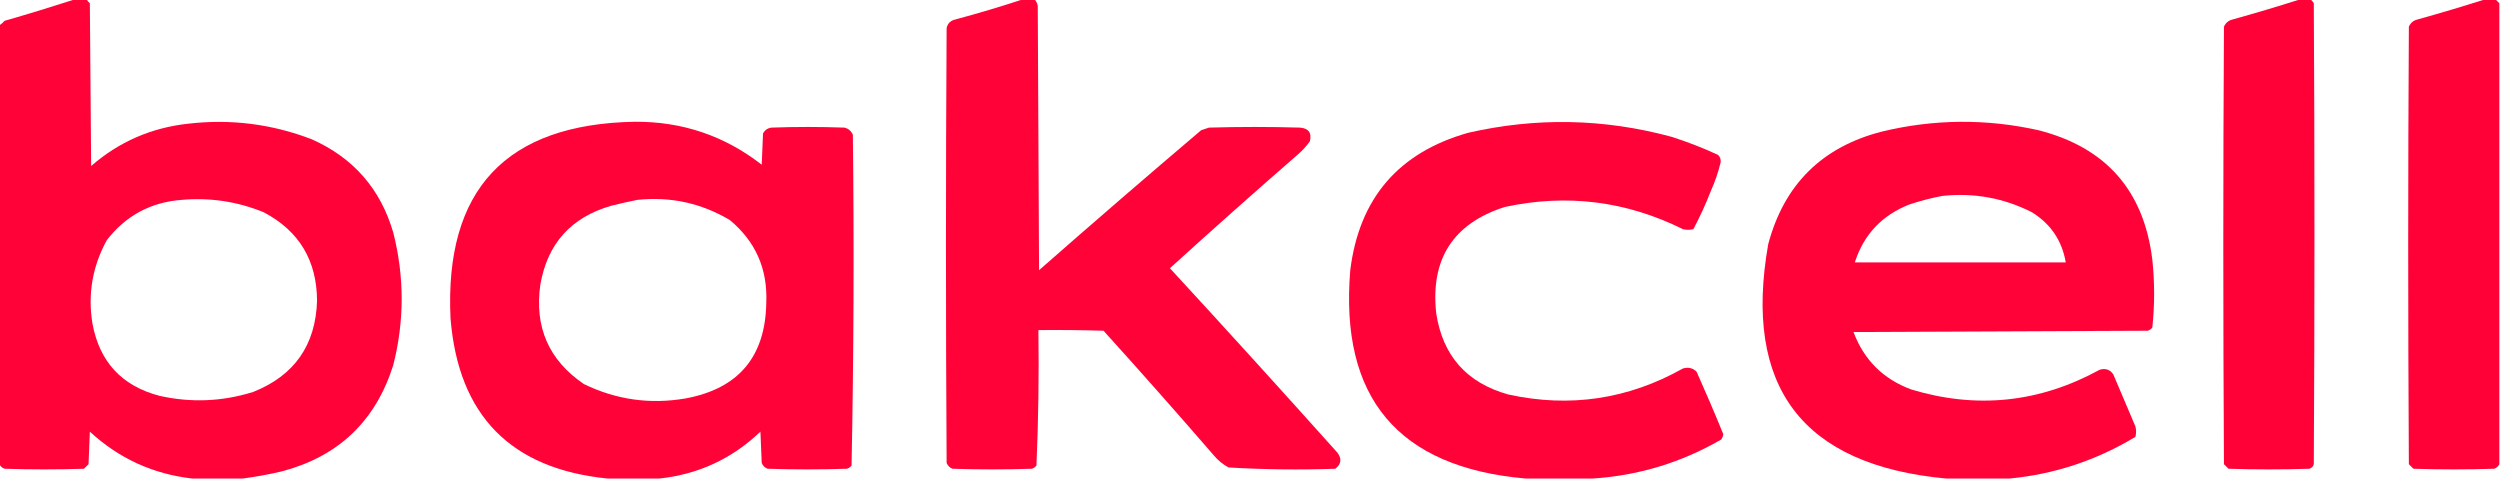
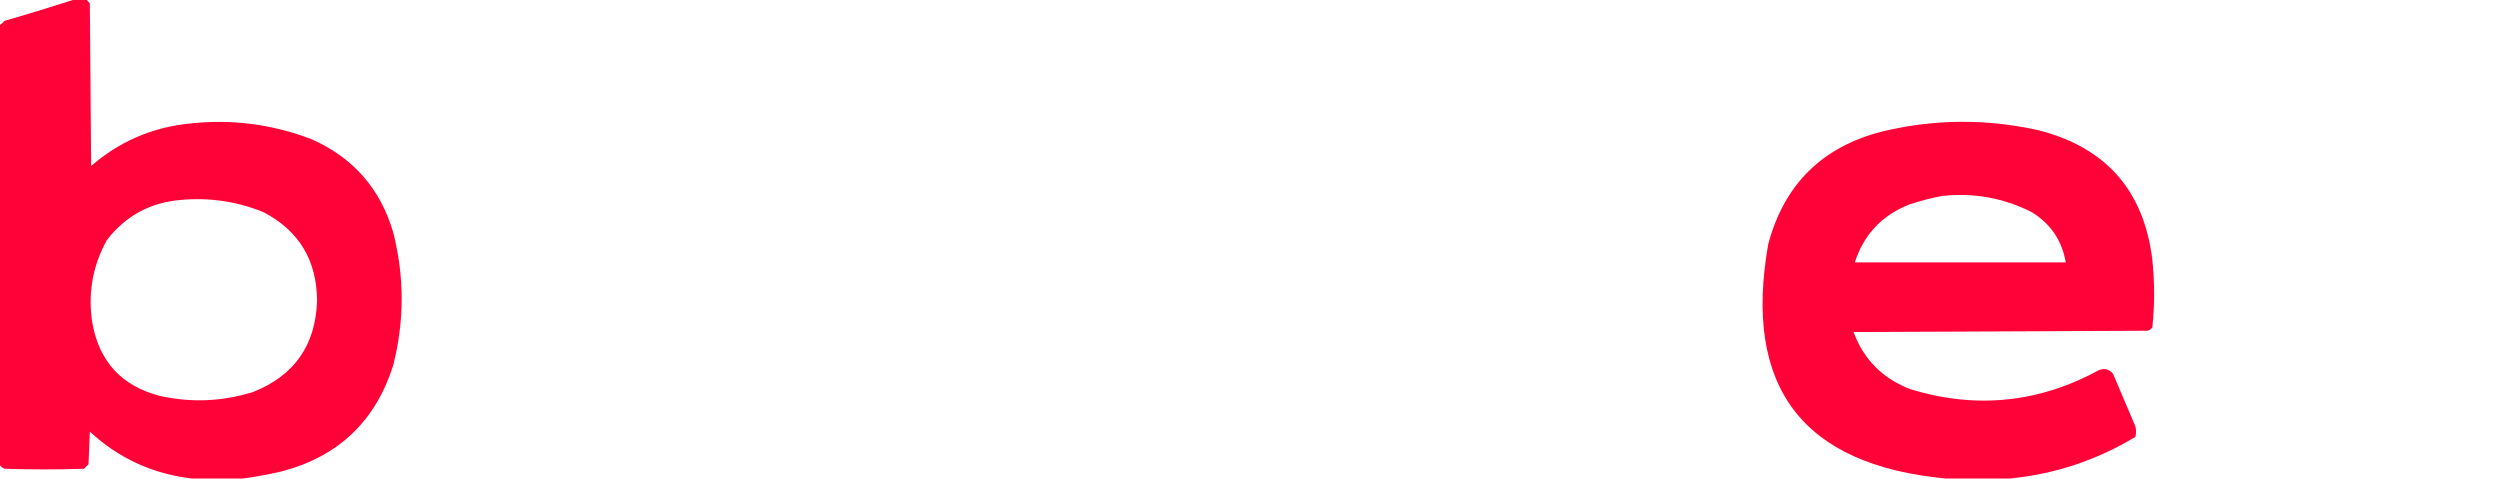
<svg xmlns="http://www.w3.org/2000/svg" version="1.1" width="1920px" height="368px" style="shape-rendering:geometricPrecision; text-rendering:geometricPrecision; image-rendering:optimizeQuality; fill-rule:evenodd; clip-rule:evenodd">
  <g>
    <path style="opacity:0.99" fill="#ff0036" d="M 57.5,-0.5 C 60.5,-0.5 63.5,-0.5 66.5,-0.5C 67.122,0.627 67.955,1.627 69,2.5C 69.333,44.167 69.667,85.833 70,127.5C 91.307,108.938 116.141,98.104 144.5,95C 177.171,91.209 208.838,95.209 239.5,107C 271.355,121.189 292.188,145.022 302,178.5C 310.648,212.496 310.648,246.496 302,280.5C 288.459,323.374 259.959,350.541 216.5,362C 206.452,364.358 196.452,366.192 186.5,367.5C 173.5,367.5 160.5,367.5 147.5,367.5C 117.394,364.029 91.227,352.029 69,331.5C 68.667,339.833 68.333,348.167 68,356.5C 66.833,357.667 65.667,358.833 64.5,360C 44.167,360.667 23.833,360.667 3.5,360C 1.65,359.31 0.316,358.144 -0.5,356.5C -0.5,244.167 -0.5,131.833 -0.5,19.5C 0.962,18.542 2.295,17.376 3.5,16C 21.703,10.762 39.703,5.262 57.5,-0.5 Z M 139.5,153.5 C 161.31,151.592 182.31,154.758 202.5,163C 229.664,177.297 243.33,199.964 243.5,231C 242.411,265.077 226.078,288.41 194.5,301C 170.782,308.435 146.782,309.435 122.5,304C 93.578,296.412 76.412,277.912 71,248.5C 67.327,225.88 70.993,204.546 82,184.5C 96.569,165.632 115.736,155.299 139.5,153.5 Z" />
  </g>
  <g>
-     <path style="opacity:0.987" fill="#ff0036" d="M 785.5,-0.5 C 788.5,-0.5 791.5,-0.5 794.5,-0.5C 795.801,0.882 796.634,2.548 797,4.5C 797.333,72.167 797.667,139.833 798,207.5C 839.205,171.293 880.705,135.46 922.5,100C 924.5,99.333 926.5,98.667 928.5,98C 951.833,97.333 975.167,97.333 998.5,98C 1005.05,98.589 1007.55,102.089 1006,108.5C 1003.54,111.965 1000.7,115.131 997.5,118C 964.203,146.962 931.203,176.295 898.5,206C 941.684,252.883 984.517,300.05 1027,347.5C 1030.67,352.257 1030.17,356.424 1025.5,360C 998.118,360.965 970.784,360.632 943.5,359C 939.084,356.588 935.251,353.422 932,349.5C 904.205,317.37 876.038,285.536 847.5,254C 830.837,253.5 814.17,253.333 797.5,253.5C 797.98,288.229 797.48,322.895 796,357.5C 795.097,358.701 793.931,359.535 792.5,360C 772.167,360.667 751.833,360.667 731.5,360C 729.333,359.167 727.833,357.667 727,355.5C 726.333,244.167 726.333,132.833 727,21.5C 727.807,18.027 729.973,15.86 733.5,15C 751.095,10.298 768.429,5.131 785.5,-0.5 Z" />
-   </g>
+     </g>
  <g>
-     <path style="opacity:0.994" fill="#ff0037" d="M 1766.5,-0.5 C 1769.17,-0.5 1771.83,-0.5 1774.5,-0.5C 1775.47,0.309 1776.3,1.309 1777,2.5C 1777.67,120.5 1777.67,238.5 1777,356.5C 1776.5,358.333 1775.33,359.5 1773.5,360C 1752.83,360.667 1732.17,360.667 1711.5,360C 1710.33,358.833 1709.17,357.667 1708,356.5C 1707.33,244.5 1707.33,132.5 1708,20.5C 1709.25,17.619 1711.42,15.786 1714.5,15C 1732.04,10.12 1749.38,4.953 1766.5,-0.5 Z" />
-   </g>
+     </g>
  <g>
-     <path style="opacity:0.994" fill="#ff0037" d="M 1908.5,-0.5 C 1911.17,-0.5 1913.83,-0.5 1916.5,-0.5C 1917.5,0.5 1918.5,1.5 1919.5,2.5C 1919.5,120.5 1919.5,238.5 1919.5,356.5C 1918.68,358.144 1917.35,359.31 1915.5,360C 1894.83,360.667 1874.17,360.667 1853.5,360C 1852.33,358.833 1851.17,357.667 1850,356.5C 1849.33,244.5 1849.33,132.5 1850,20.5C 1851.25,17.619 1853.42,15.786 1856.5,15C 1874.04,10.12 1891.38,4.953 1908.5,-0.5 Z" />
-   </g>
+     </g>
  <g>
-     <path style="opacity:0.985" fill="#ff0036" d="M 506.5,367.5 C 493.167,367.5 479.833,367.5 466.5,367.5C 392.193,360.026 352.027,319.026 346,244.5C 341.347,145.652 388.514,95.319 487.5,93.5C 523.988,93.273 556.488,104.273 585,126.5C 585.333,118.5 585.667,110.5 586,102.5C 587.339,99.906 589.506,98.406 592.5,98C 611.167,97.333 629.833,97.333 648.5,98C 651.573,98.739 653.74,100.572 655,103.5C 655.992,188.223 655.658,272.89 654,357.5C 653.097,358.701 651.931,359.535 650.5,360C 630.167,360.667 609.833,360.667 589.5,360C 587.333,359.167 585.833,357.667 585,355.5C 584.667,347.5 584.333,339.5 584,331.5C 562.276,352.278 536.442,364.278 506.5,367.5 Z M 489.5,153.5 C 515.001,150.831 538.668,155.998 560.5,169C 580.279,185.404 589.612,206.571 588.5,232.5C 587.859,273.969 567.193,298.469 526.5,306C 499.257,310.679 473.257,307.012 448.5,295C 421.493,276.705 410.326,251.205 415,218.5C 420.497,187 438.663,166.833 469.5,158C 476.259,156.285 482.925,154.785 489.5,153.5 Z" />
-   </g>
+     </g>
  <g>
-     <path style="opacity:0.986" fill="#ff0036" d="M 1223.5,367.5 C 1206.17,367.5 1188.83,367.5 1171.5,367.5C 1073.69,358.848 1028.86,305.514 1037,207.5C 1043.86,152.311 1074.02,117.144 1127.5,102C 1179.73,90.019 1231.73,91.019 1283.5,105C 1295.81,108.882 1307.81,113.549 1319.5,119C 1321.01,120.473 1321.67,122.307 1321.5,124.5C 1319.7,132.051 1317.2,139.385 1314,146.5C 1310.07,156.638 1305.57,166.472 1300.5,176C 1297.83,176.667 1295.17,176.667 1292.5,176C 1248.8,154.33 1203.14,148.663 1155.5,159C 1116.02,171.752 1098.52,198.919 1103,240.5C 1107.99,273.299 1126.49,294.132 1158.5,303C 1205.69,313.306 1250.36,306.639 1292.5,283C 1296.59,281.773 1300.09,282.606 1303,285.5C 1310.11,301.389 1316.95,317.389 1323.5,333.5C 1323.28,334.938 1322.78,336.271 1322,337.5C 1291.43,355.18 1258.6,365.18 1223.5,367.5 Z" />
-   </g>
+     </g>
  <g>
    <path style="opacity:0.987" fill="#ff0036" d="M 1543.5,367.5 C 1527.17,367.5 1510.83,367.5 1494.5,367.5C 1384.13,357.204 1338.63,297.204 1358,187.5C 1370.24,141.593 1399.41,112.759 1445.5,101C 1485.42,91.41 1525.42,91.077 1565.5,100C 1617.38,113.211 1646.55,146.378 1653,199.5C 1654.82,216.876 1654.82,234.209 1653,251.5C 1652.1,252.701 1650.93,253.535 1649.5,254C 1574.17,254.333 1498.83,254.667 1423.5,255C 1431.47,276.308 1446.14,290.974 1467.5,299C 1517.91,314.324 1566.24,309.324 1612.5,284C 1616.94,282.622 1620.44,283.788 1623,287.5C 1628.67,300.833 1634.33,314.167 1640,327.5C 1640.67,330.167 1640.67,332.833 1640,335.5C 1610.2,353.488 1578.04,364.155 1543.5,367.5 Z M 1491.5,150.5 C 1515.81,147.851 1538.81,152.017 1560.5,163C 1574.93,171.934 1583.6,184.768 1586.5,201.5C 1532.5,201.5 1478.5,201.5 1424.5,201.5C 1431.39,180.101 1445.39,165.268 1466.5,157C 1474.81,154.245 1483.15,152.078 1491.5,150.5 Z" />
  </g>
</svg>